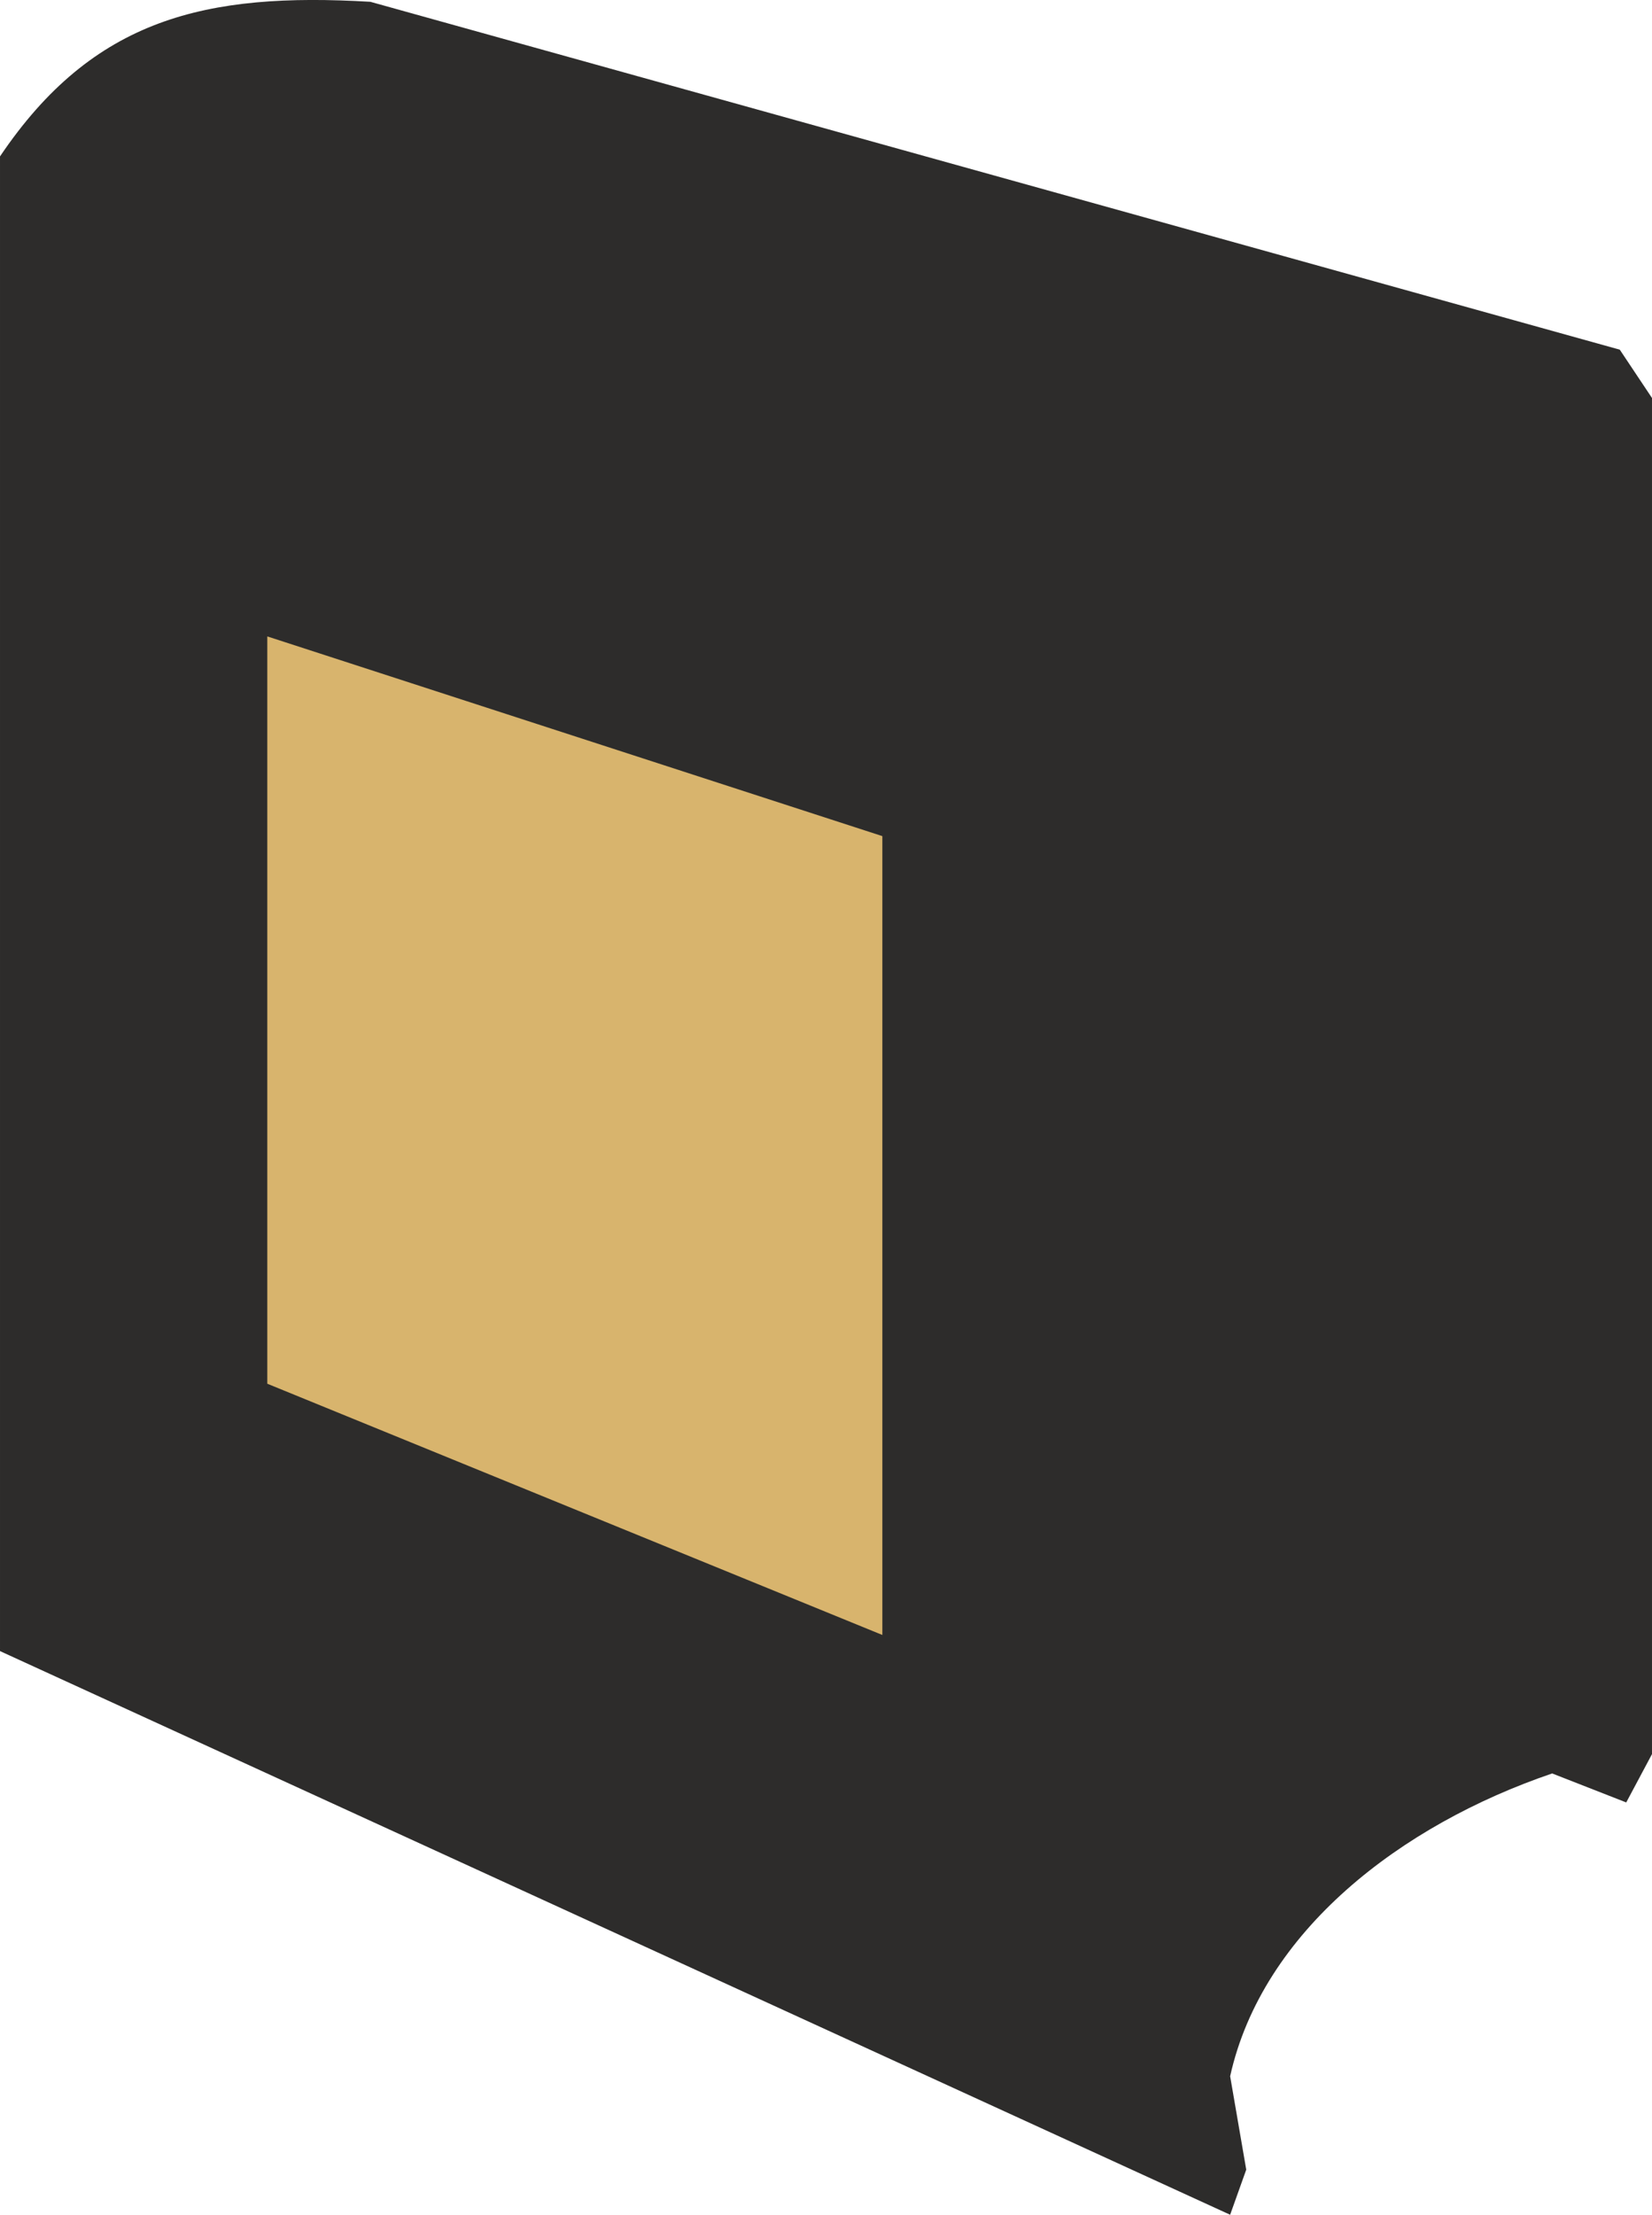
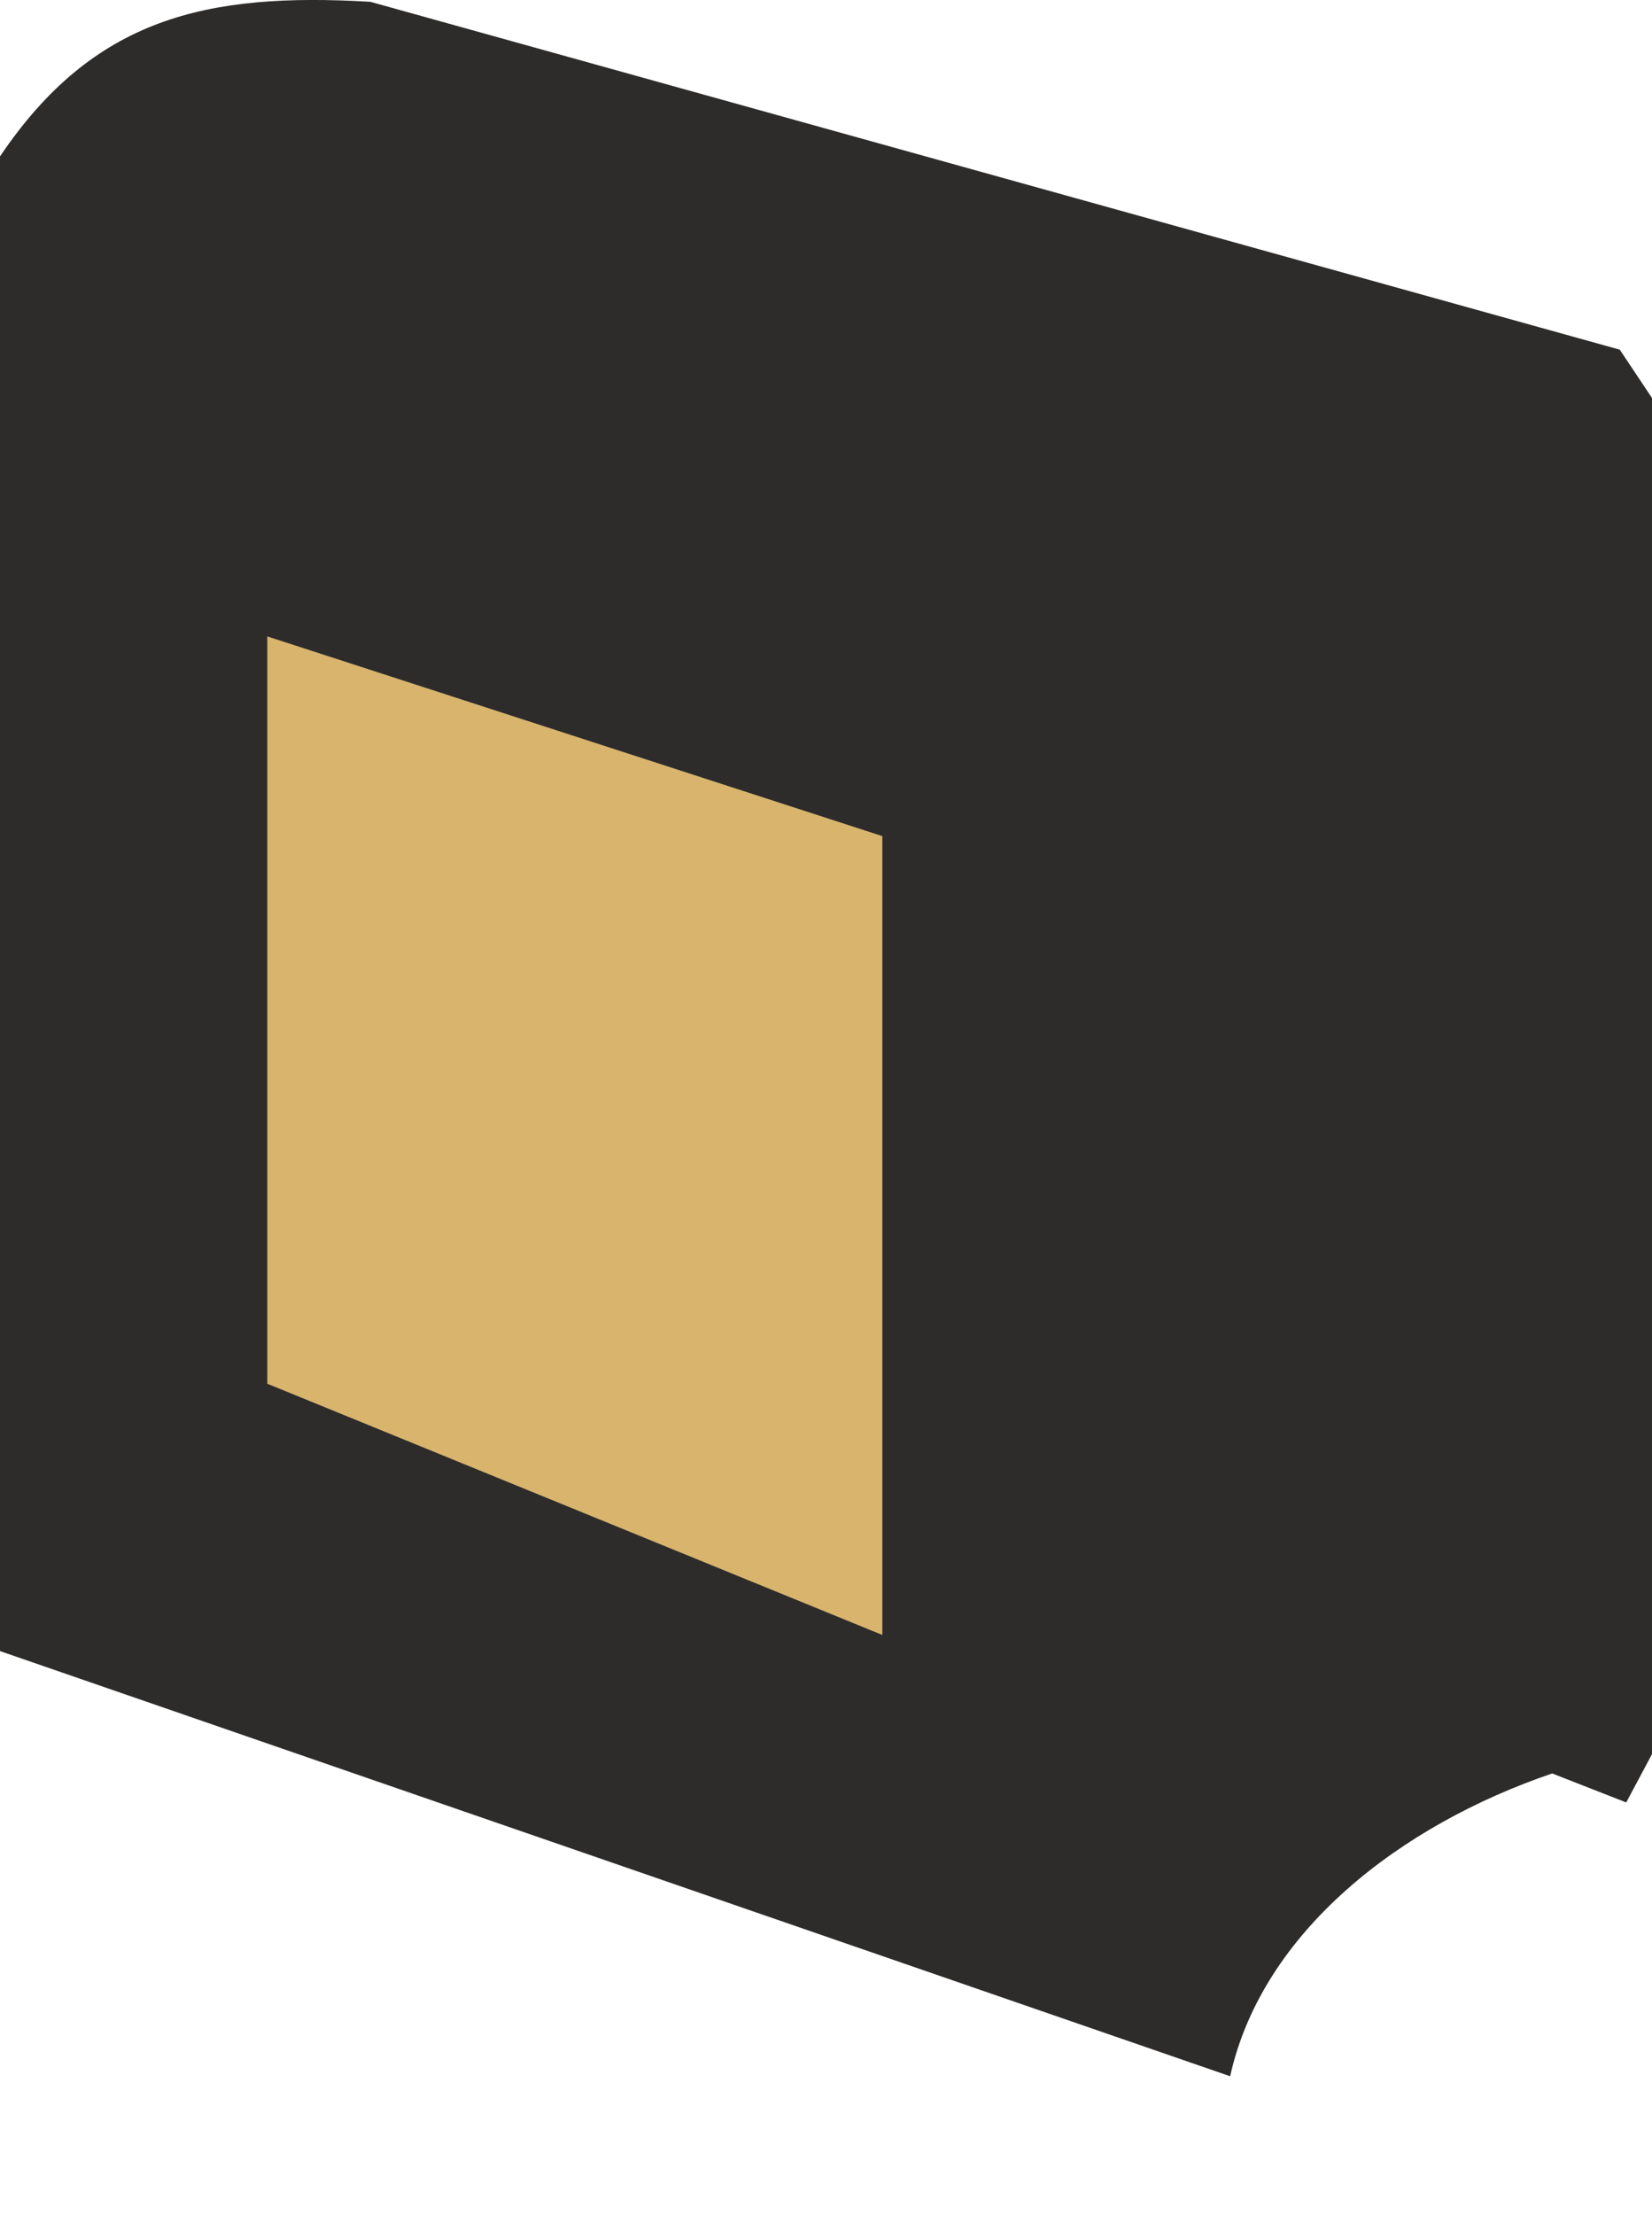
<svg xmlns="http://www.w3.org/2000/svg" height="66.006" viewBox="0 0 36.936 49.505" width="49.248">
-   <path style="fill:#2d2c2b" d="M273.95 697.209V663.8c2.088-3.096 4.608-3.672 8.28-3.456l27.936 7.776.72 1.08v30.312l-.576 1.08-1.656-.648c-3.384 1.152-6.48 3.528-7.2 6.768l.36 2.088-.36 1.008z" transform="translate(-273.95 -660.304)" />
+   <path style="fill:#2d2c2b" d="M273.95 697.209V663.8c2.088-3.096 4.608-3.672 8.28-3.456l27.936 7.776.72 1.08v30.312l-.576 1.08-1.656-.648c-3.384 1.152-6.48 3.528-7.2 6.768z" transform="translate(-273.95 -660.304)" />
  <path style="fill:#d8b46d" d="m279.926 674.529 13.752 4.464v17.856l-13.752-5.616z" transform="translate(-273.95 -660.304)" />
-   <path style="fill:#d8b46d" d="m281.798 681.585.648-1.368.288.072.576 1.872c.144.216.144.288.216.288 0 .072.072.144.144.216v.072l-.792-.288v-.144c.144.072.216.072.216-.072 0-.072-.072-.144-.072-.288-.072-.144-.072-.216-.144-.288l-.72-.288c0 .072-.072.144-.072.216-.072.144-.144.216-.072.288 0 .072.072.144.216.216v.072l-.792-.216v-.144c.072.072.144 0 .216 0a.155.155 0 0 0 .144-.144zm.72-1.08-.36.792.72.216zm2.232 1.728v-.288c0-.072-.072-.144-.072-.144-.072-.072-.144-.144-.288-.144-.072-.072-.144-.072-.216-.072-.072 0-.072 0-.072.072v.144c-.072 0-.072.072-.144 0-.072 0-.072 0-.072-.072-.072 0-.072 0-.072-.072s.072-.144.144-.144c.072-.072.144-.072.216-.072.072.072.216.072.288.072.072.072.216.072.288.144a.538.538 0 0 1 .216.216c.072.072.072.144.072.288v.576c0 .216.072.36.144.36s.144.072.144 0l.072.144h-.288c-.216-.072-.288-.216-.36-.36-.144.072-.36.144-.504 0a.55.55 0 0 1-.36-.144.546.546 0 0 1-.144-.288c0-.072 0-.216.072-.288h.36c.144 0 .36 0 .576.072zm0 .144c-.216-.072-.36-.144-.504-.144-.144 0-.216.144-.216.216 0 .144.072.216.216.288 0 0 0 .072.072.072.144.072.288 0 .432-.072zm1.728.504v-.36l-.072-.072a.994.994 0 0 0-.288-.216c-.072 0-.144-.072-.216 0 0 0-.072 0-.072.072v.144h-.144s-.072 0-.072-.072c-.072 0-.072-.072-.072-.144s.072-.072.144-.144h.216c.144 0 .216 0 .288.072.144 0 .216.072.36.144l.216.216v.864c0 .216.072.36.216.36h.072l.072.072s-.072.072-.144.072c0 0-.072 0-.144-.072-.216-.072-.288-.144-.36-.36a.443.443 0 0 1-.504.072c-.144-.072-.288-.072-.36-.216-.072-.072-.144-.144-.144-.216 0-.144 0-.216.072-.288.144-.072.216-.072.36-.072.216.072.36.072.576.144zm0 .072c-.144-.072-.36-.072-.504-.072-.072 0-.216.072-.216.216 0 .144.072.216.216.288h.072a.459.459 0 0 0 .432 0zm1.728.504v-.288c0-.072 0-.072-.072-.144s-.144-.144-.216-.144c-.144-.072-.216-.072-.216-.072a.155.155 0 0 0-.144.144v.072c-.072.072-.072.072-.144.072l-.072-.072c0-.072-.072-.072-.072-.144s.072-.144.144-.144.144-.072.216 0h.288c.144.072.216.144.36.144a.994.994 0 0 0 .216.288s.072.144.072.216v.648c0 .144 0 .288.144.36h.072l.072.072-.072.072c-.072 0-.144-.072-.216-.072a.868.868 0 0 1-.36-.36c-.144.072-.288.144-.504.072-.144-.072-.216-.144-.36-.216a.546.546 0 0 1-.144-.288c0-.072.072-.216.144-.288h.36c.144 0 .288 0 .504.072zm0 .144c-.144-.072-.288-.072-.504-.072-.072 0-.216.072-.216.216 0 .072.072.216.216.288h.072a.459.459 0 0 0 .432 0zm1.8.504v-.36c-.072 0-.072-.072-.144-.072 0-.072-.144-.144-.216-.216h-.216c-.072 0-.144 0-.144.072.072.072 0 .144 0 .144-.072 0-.072.072-.072 0-.072 0-.072 0-.144-.072l-.072-.072c0-.144.072-.144.144-.216h.288c.072 0 .144 0 .216.072.144 0 .216.072.36.144.072.072.144.216.216.216.072.072.072.144.072.288v.576c0 .216 0 .36.144.36 0 .072.072.072.144 0l.072.144h-.36c-.144-.072-.288-.216-.288-.36-.144.072-.36.072-.576 0-.144 0-.216-.072-.288-.144-.144-.144-.144-.216-.144-.288-.072-.144 0-.216.072-.288.072 0 .144-.072.36 0 .144 0 .36 0 .576.072zm0 .144c-.216-.072-.36-.072-.504-.144-.144 0-.216.072-.216.216 0 .144.072.216.216.288 0 0 0 .072.072.072s.288 0 .432-.072zm1.728.504v-.36s-.072-.072-.072-.144c-.072-.072-.144-.072-.288-.144-.072 0-.144-.072-.216-.072-.072 0-.072.072-.072.144s0 .072-.072.144h-.072c-.072 0-.072-.072-.144-.072v-.072c0-.144 0-.144.072-.216h.288c.072 0 .144 0 .288.072.072 0 .216.072.288.144.144.072.144.144.216.216.072.072.072.144.072.216v.648c0 .216.072.288.144.36h.144l.072.072c-.072 0-.072.072-.144.072s-.144 0-.144-.072c-.216-.072-.36-.144-.36-.36-.144.144-.36.144-.576.072-.072-.072-.216-.072-.288-.216-.072-.072-.144-.144-.144-.288-.072-.072 0-.144.072-.216.072-.072.216-.072.36-.072s.36.072.576.144zm0 .072c-.216-.072-.36-.072-.504-.072-.144 0-.216.072-.216.216 0 .072.072.216.216.288l.072.072c.144 0 .288 0 .432-.072zm-5.904.144-.216-.144v-.072c.288.072.432-.072.432-.36h.072v.576l.432.144v.072l-.432-.144v.936c0 .216.072.36.216.432.144 0 .216 0 .288-.072l.072.072c-.072.072-.072.072-.144.072h-.288c-.072-.072-.216-.144-.288-.216-.072-.072-.144-.144-.144-.36zm1.728.504c.216.072.36.144.504.36.144.144.216.36.216.576 0 .144-.072.288-.072.36-.072.072-.144.144-.288.144-.072.072-.216.072-.432 0-.144-.072-.216-.144-.36-.216-.072-.144-.144-.216-.216-.36-.072-.144-.144-.288-.072-.432 0-.216.072-.36.144-.432.144-.144.36-.144.576 0zm-.432.576c0 .144.072.36.072.432.072.144.144.216.36.36.144 0 .216 0 .288-.072.072-.144.072-.288.072-.432 0-.144 0-.36-.072-.504-.072-.144-.144-.216-.36-.288-.144 0-.216 0-.288.144-.072.072-.072.216-.072.36zm-3.24.504-.432-.216c-.144-.072-.36-.072-.432-.072-.144 0-.288.144-.432.216l-.072-.072.216-.432 1.512.504v.144l-1.368 1.296c.144.072.288.072.432.144.216.072.432.144.576.144.144-.072.288-.144.36-.288l.072.072-.216.504-1.656-.576v-.144zm.648.648 1.152.36v.144l-1.008.864c.144.072.216.072.288.144.36.072.504.072.72-.144l.072.072-.216.36-1.152-.432-.072-.072 1.008-.936c-.072 0-.216-.072-.288-.072-.072-.072-.216-.072-.36-.072l-.216.216-.072-.072zm1.44.504 1.152.432v.072l-1.008.864c.144.072.216.144.288.144.36.072.576.072.72-.144l.072.072-.216.36-1.152-.432-.072-.072 1.008-.864c-.144-.072-.216-.144-.216-.144-.144-.072-.288-.072-.432-.072l-.216.216-.072-.072zm1.44.504 1.152.432v.072l-1.008.864c.144.072.216.144.288.144.36.072.576.072.72-.144l.072.072-.216.36-1.152-.432-.072-.072 1.008-.864c-.072-.072-.216-.072-.288-.144-.072-.072-.216-.072-.36-.072l-.216.216h-.072zm1.44.504 1.152.432v.072l-1.008.936c.144 0 .216.072.288.072.36.144.576.072.72-.144l.072.072-.216.432-1.152-.432-.072-.144 1.008-.864c-.072-.072-.144-.072-.216-.144-.144 0-.288-.072-.432 0-.072 0-.144.072-.216.216l-.072-.072zm1.44.504 1.152.432v.072l-1.008.936c.144 0 .216.072.288.144.36.072.576 0 .72-.216l.072.072-.216.432-1.152-.432-.072-.144 1.008-.864c-.072-.072-.216-.072-.288-.144h-.36c-.072 0-.144.072-.216.216l-.072-.072z" transform="translate(-273.95 -660.304)" />
</svg>